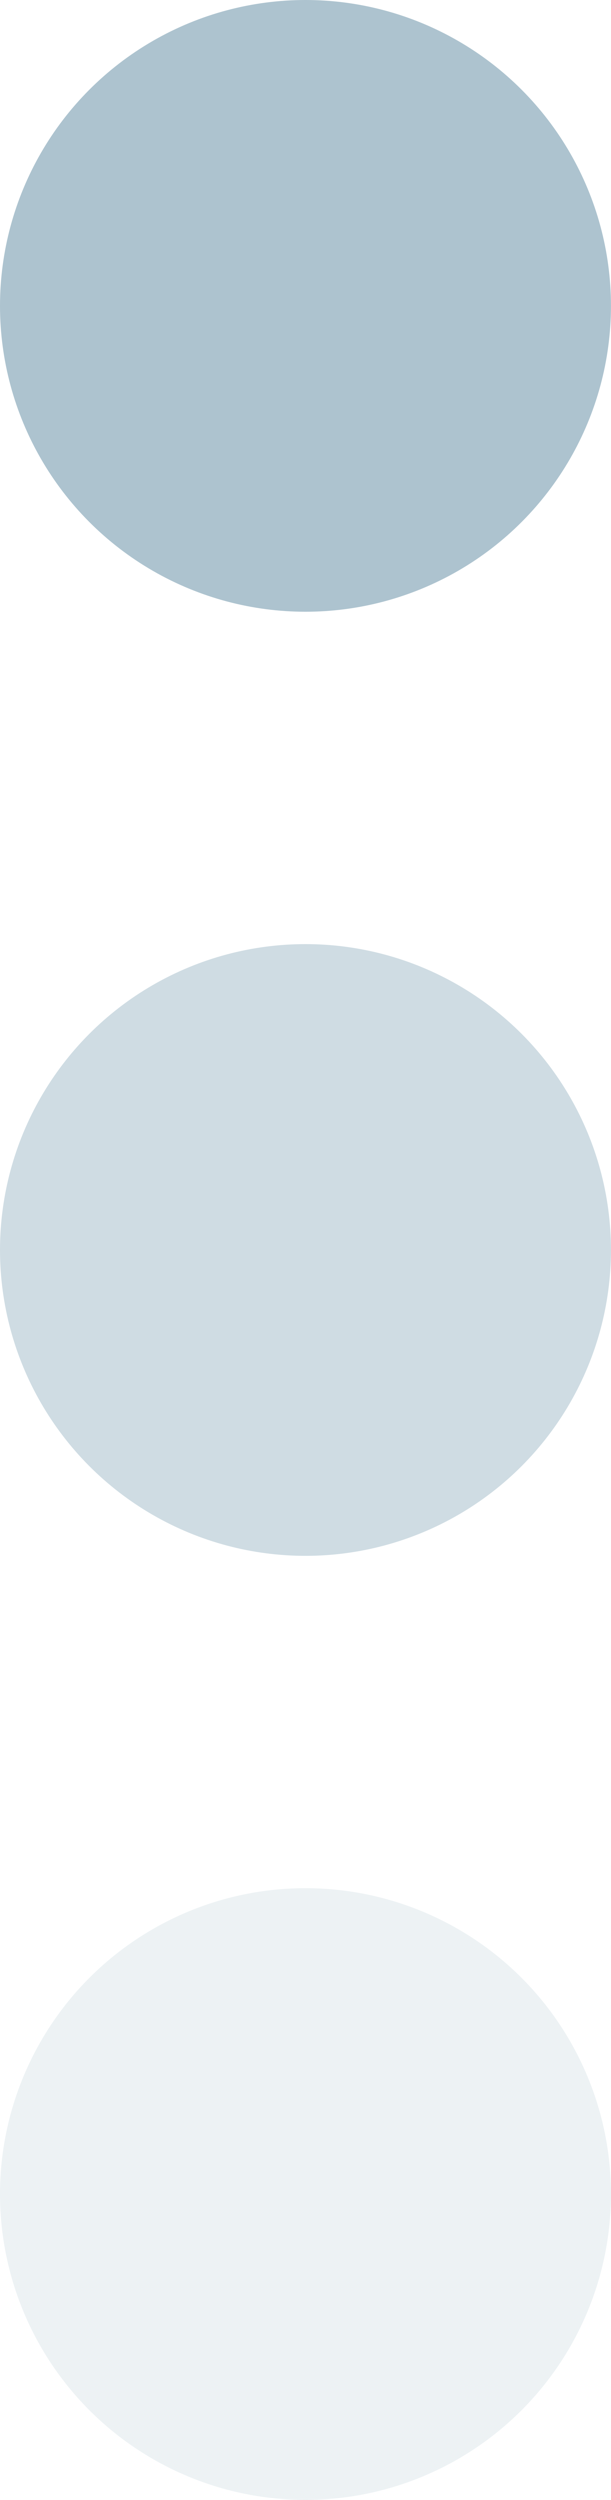
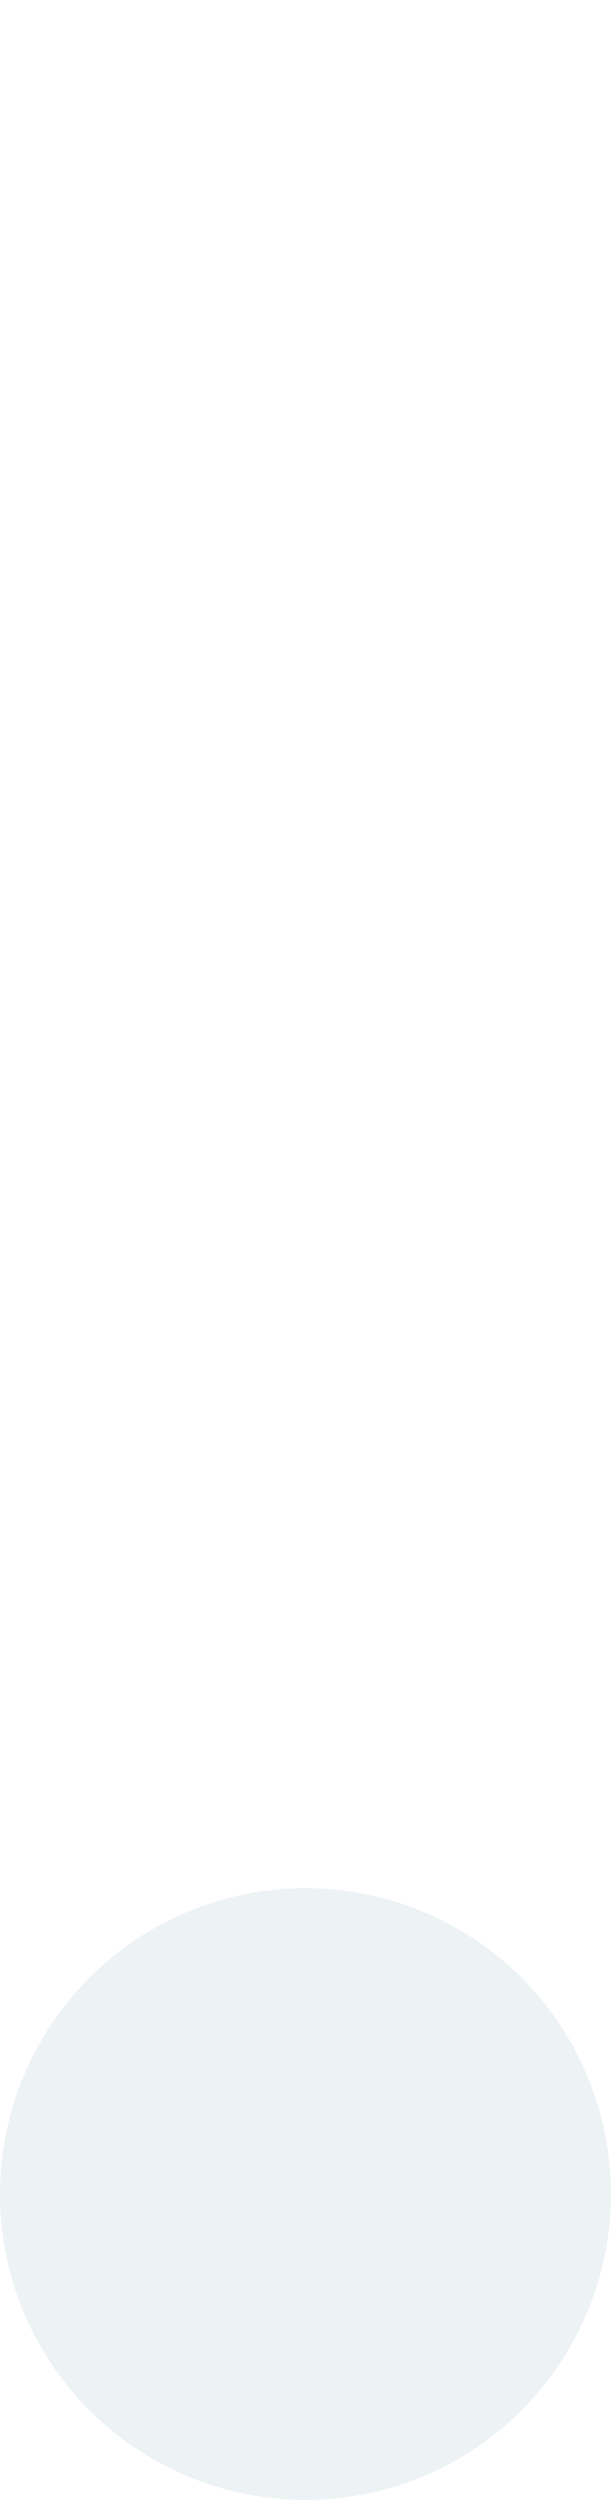
<svg xmlns="http://www.w3.org/2000/svg" version="1.1" x="0px" y="0px" width="13.969px" height="57.081px" viewBox="0 0 13.969 57.081" style="enable-background:new 0 0 13.969 57.081;" xml:space="preserve">
  <style type="text/css">
	.st0{fill:#ADC3CF;}
	.st1{opacity:0.58;fill:#ADC3CF;}
	.st2{opacity:0.22;fill:#ADC3CF;}
</style>
  <defs>
</defs>
-   <circle class="st0" cx="6.984" cy="6.984" r="6.984" />
-   <circle class="st1" cx="6.984" cy="28.541" r="6.984" />
  <circle class="st2" cx="6.984" cy="50.097" r="6.984" />
</svg>